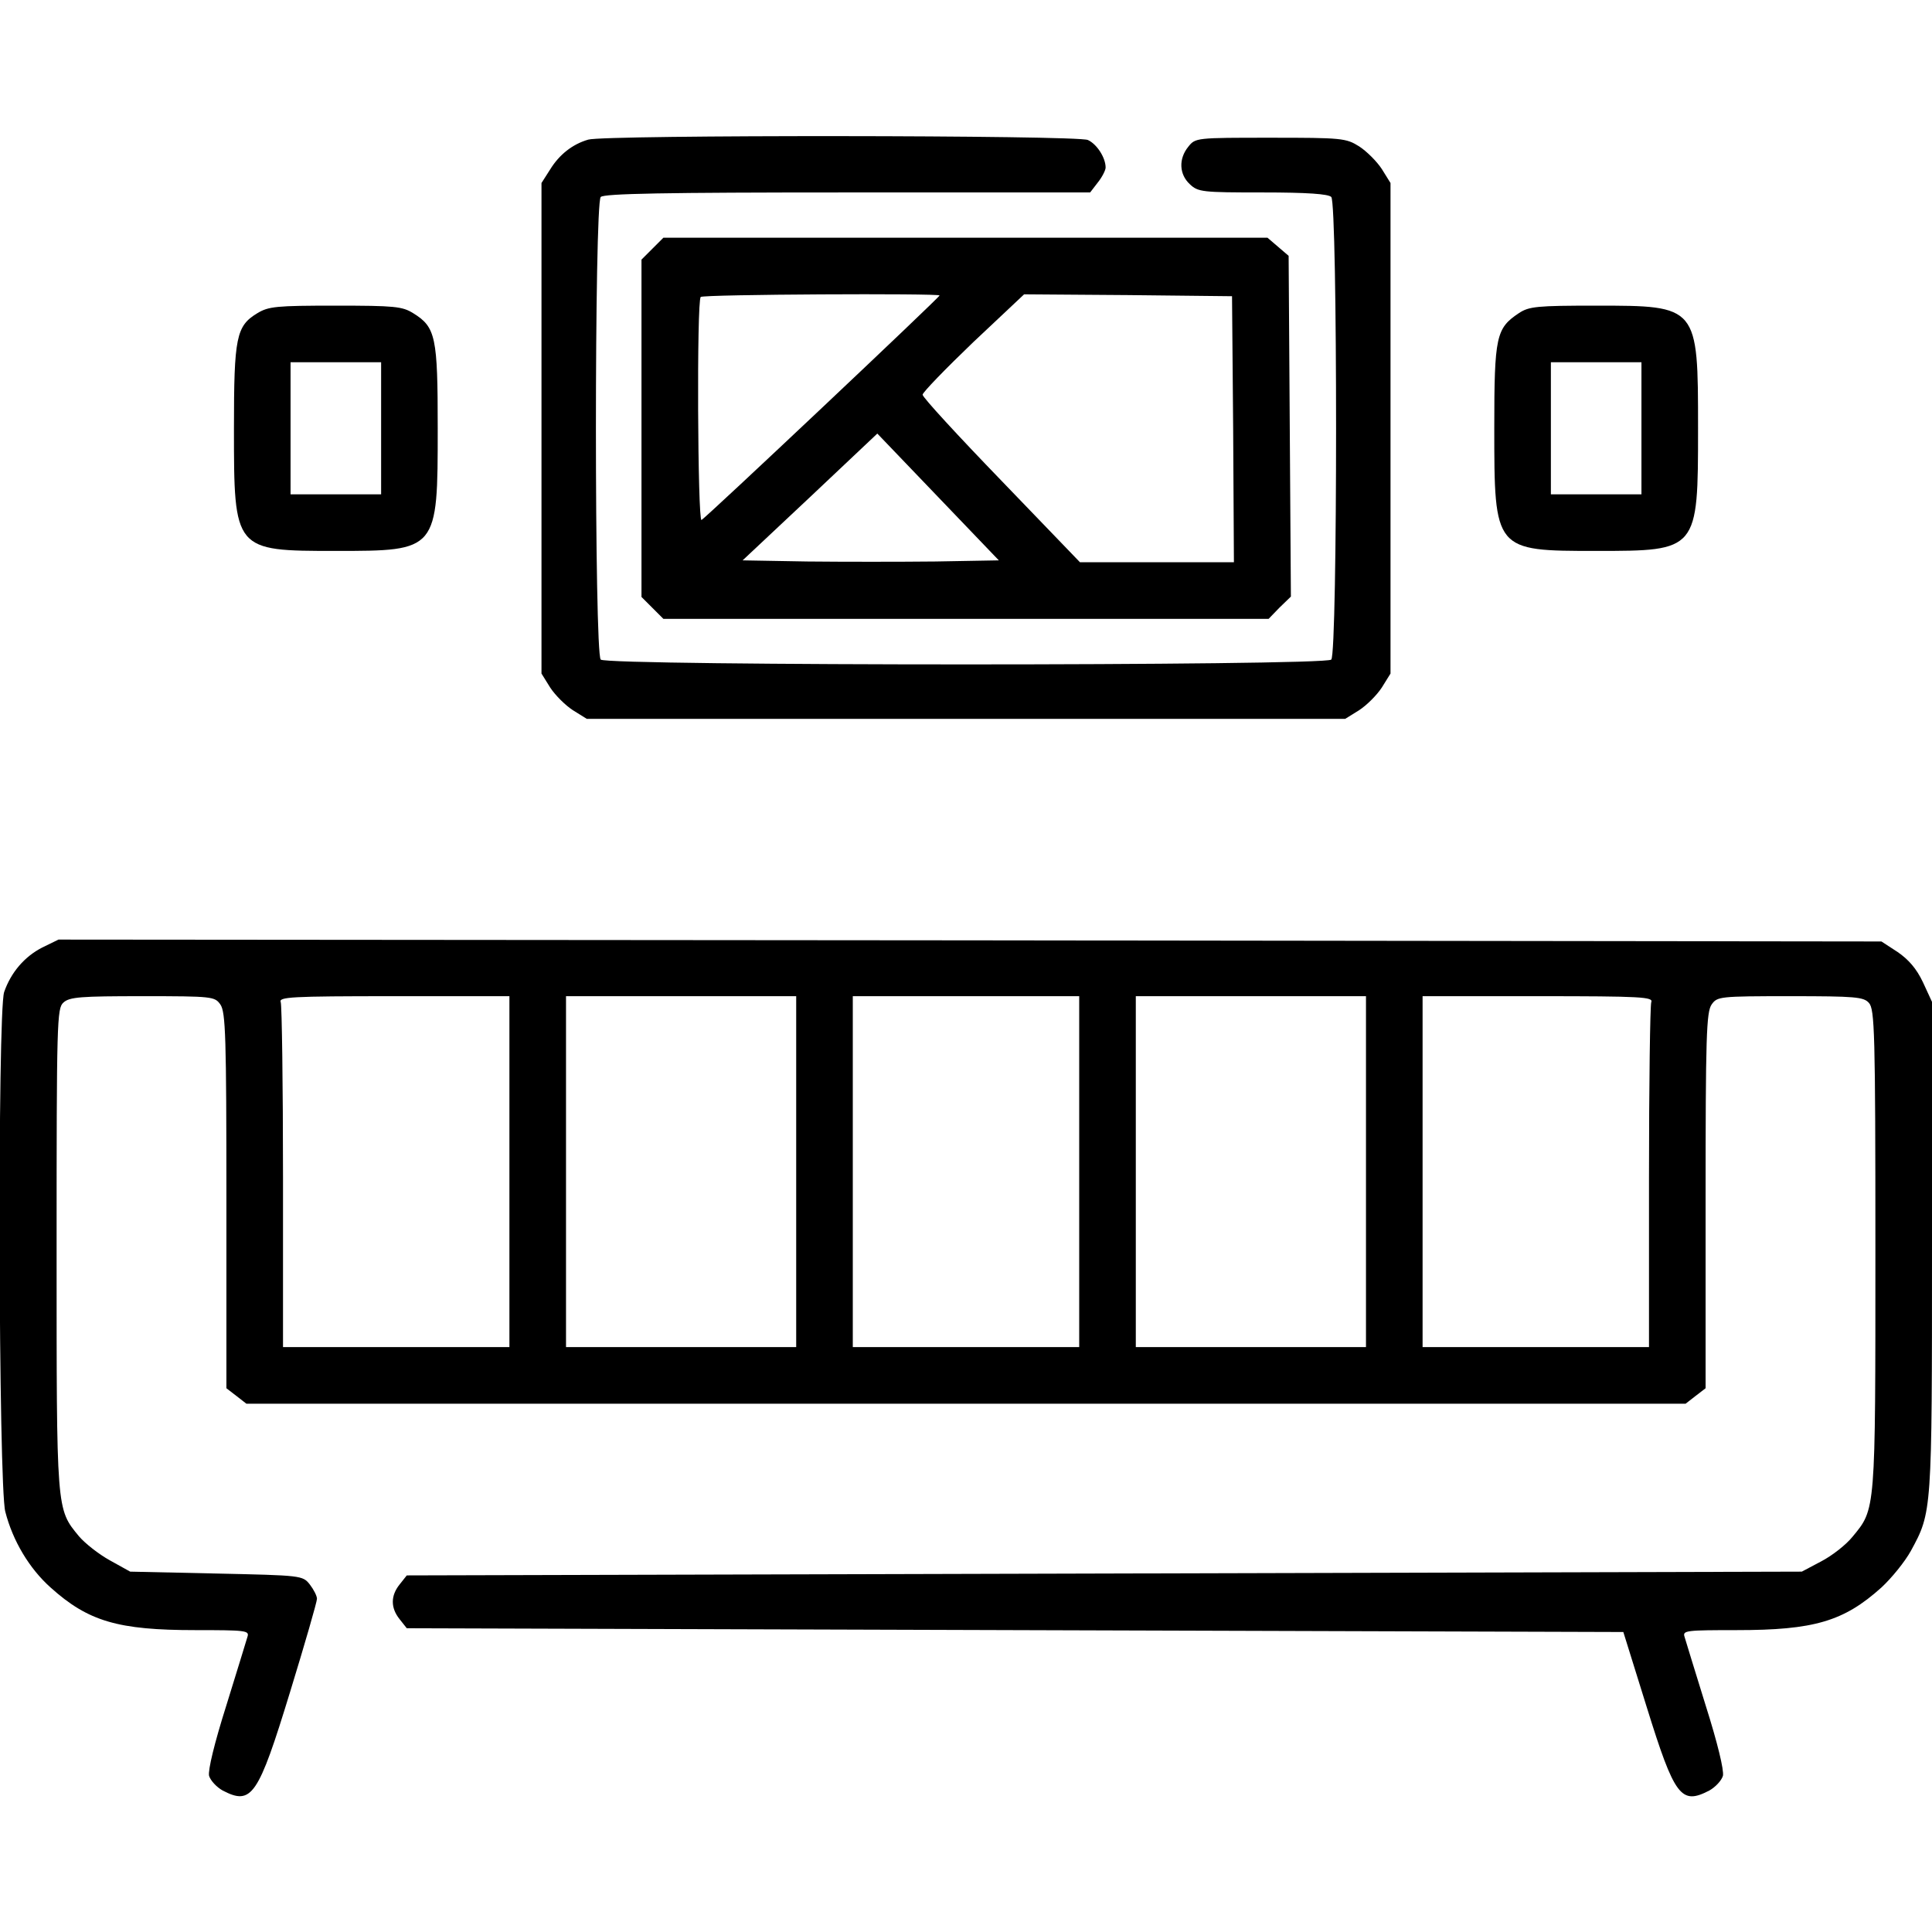
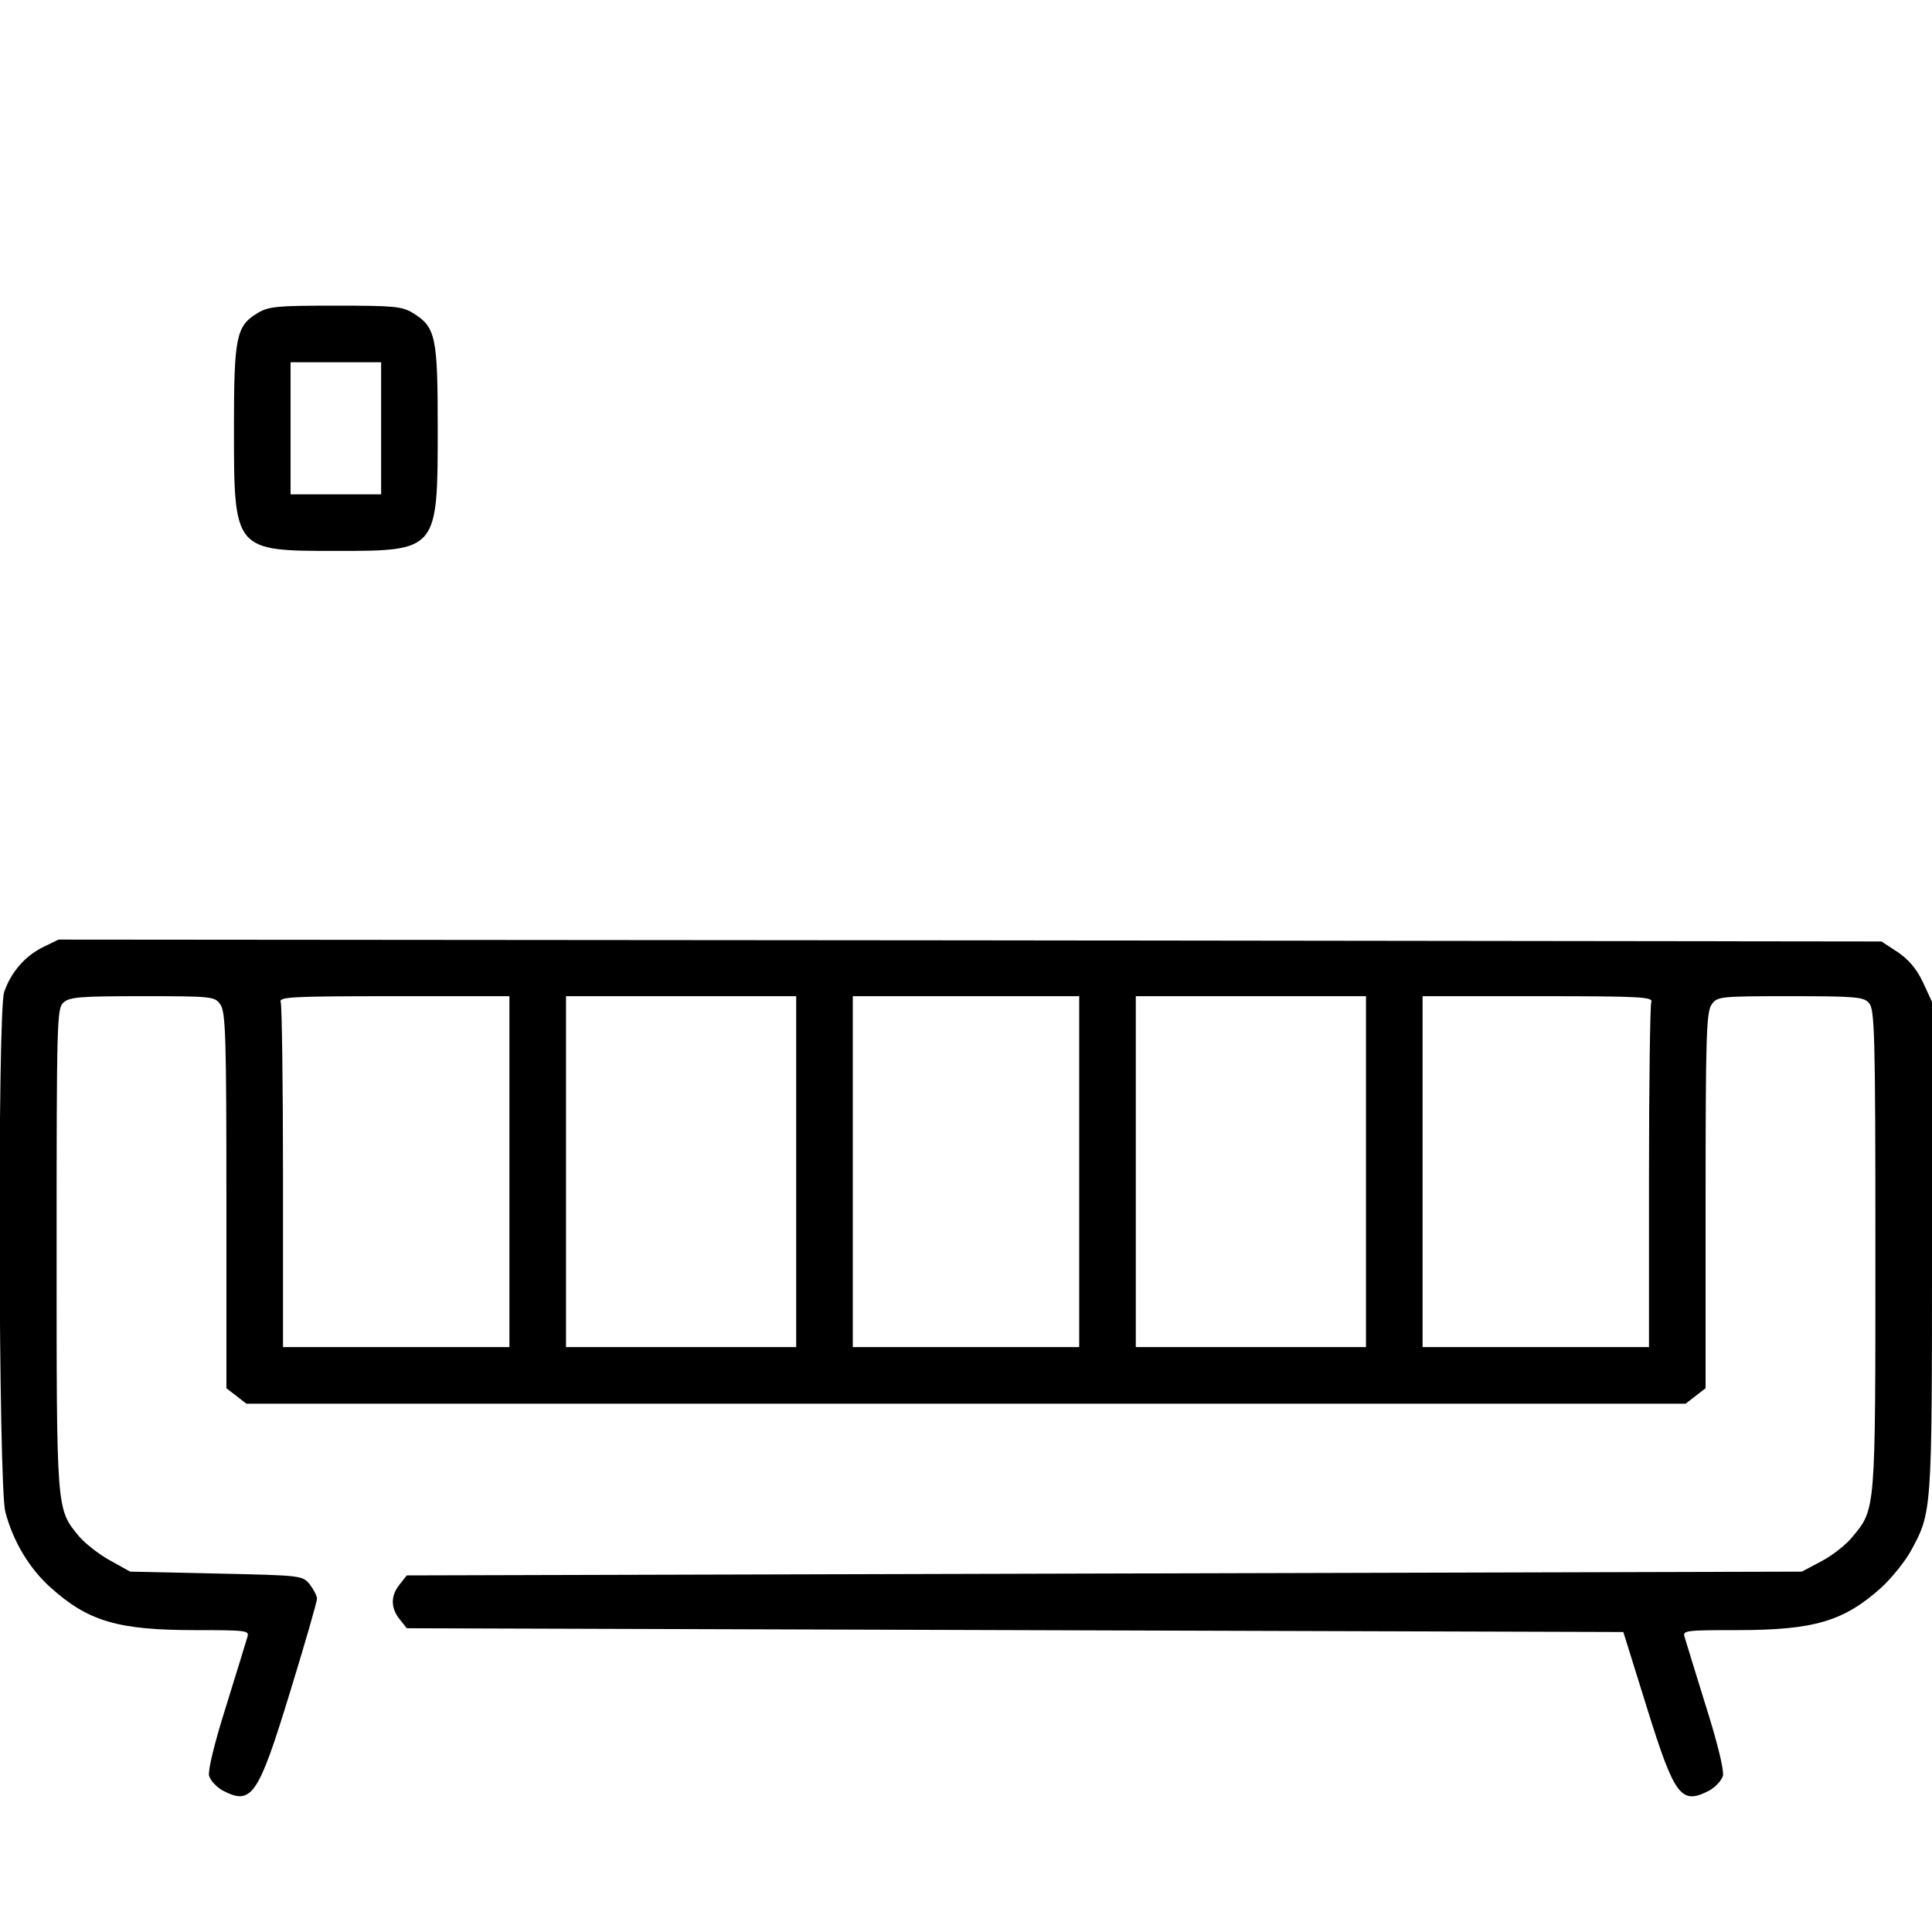
<svg xmlns="http://www.w3.org/2000/svg" version="1.0" width="512pt" height="512pt" viewBox="0 0 512 512" preserveAspectRatio="xMidYMid meet">
  <g transform="translate(0,512) scale(0.1,-0.1)" fill="#000000" stroke="none">
-     <path d="M1559 4750 c-42 -12 -77 -40 -101 -79 l-23 -36 0 -650 0 -650 23 -37 c13 -20 40 -47 60 -60 l37 -23 1005 0 1005 0 37 23 c20 13 47 40 60 60 l23 37 0 650 0 650 -23 37 c-13 20 -40 47 -60 60 -35 22 -46 23 -235 23 -197 0 -199 0 -218 -24 -26 -32 -24 -73 4 -99 22 -21 33 -22 193 -22 119 0 174 -4 182 -12 17 -17 17 -1209 0 -1226 -17 -17 -1919 -17 -1936 0 -17 17 -17 1209 0 1226 9 9 168 12 654 12 l643 0 20 26 c12 15 21 33 21 40 0 26 -23 62 -47 73 -28 13 -1281 14 -1324 1z" />
-     <path d="M1729 4461 l-29 -29 0 -447 0 -447 29 -29 29 -29 802 0 802 0 29 30 30 29 -3 451 -3 452 -28 24 -28 24 -800 0 -801 0 -29 -29z m761 -124 c0 -5 -622 -592 -631 -595 -10 -4 -13 581 -2 591 6 7 633 10 633 4z m778 -354 l2 -353 -204 0 -204 0 -208 216 c-115 119 -209 221 -209 228 0 6 60 68 134 139 l135 127 275 -2 276 -3 3 -352z m-789 -351 c-93 -1 -246 -1 -340 0 l-171 3 179 168 178 168 161 -168 161 -168 -168 -3z" />
    <path d="M682 4290 c-56 -34 -62 -63 -62 -305 0 -325 0 -325 270 -325 270 0 270 0 270 325 0 242 -5 268 -65 305 -29 18 -49 20 -206 20 -157 0 -177 -2 -207 -20z m328 -305 l0 -175 -120 0 -120 0 0 175 0 175 120 0 120 0 0 -175z" />
-     <path d="M4025 4290 c-60 -40 -65 -61 -65 -303 0 -327 0 -327 270 -327 270 0 270 0 270 325 0 325 0 325 -270 325 -157 0 -178 -2 -205 -20z m325 -305 l0 -175 -120 0 -120 0 0 175 0 175 120 0 120 0 0 -175z" />
    <path d="M112 2609 c-47 -24 -83 -66 -101 -118 -18 -54 -15 -1309 3 -1377 20 -78 64 -151 120 -201 100 -90 179 -113 384 -113 132 0 143 -1 138 -17 -3 -10 -28 -92 -56 -182 -32 -101 -49 -172 -46 -187 4 -13 20 -30 36 -39 77 -40 94 -16 179 262 39 127 71 238 71 246 0 8 -9 25 -19 38 -19 24 -22 24 -248 29 l-228 5 -54 30 c-29 16 -66 45 -82 64 -60 73 -59 64 -59 761 0 604 1 638 18 653 16 15 46 17 210 17 186 0 191 -1 206 -22 14 -20 16 -86 16 -519 l0 -498 26 -20 27 -21 1907 0 1907 0 27 21 26 20 0 498 c0 433 2 499 16 519 15 21 20 22 208 22 174 0 195 -2 209 -18 15 -17 17 -77 17 -654 0 -698 1 -686 -61 -761 -17 -21 -54 -50 -83 -65 l-51 -27 -1848 -5 -1849 -5 -19 -24 c-24 -30 -24 -62 0 -92 l19 -24 1612 -5 1612 -5 62 -199 c74 -238 91 -260 166 -221 16 9 32 26 36 39 3 15 -14 86 -46 187 -28 90 -53 172 -56 182 -5 16 6 17 138 17 205 0 284 23 384 113 27 25 62 68 78 97 56 103 56 100 56 805 l0 650 -24 52 c-17 36 -38 60 -67 80 l-43 28 -2415 3 -2416 2 -43 -21z m1238 -594 l0 -465 -300 0 -300 0 0 449 c0 247 -3 456 -6 465 -6 14 25 16 300 16 l306 0 0 -465z m760 0 l0 -465 -305 0 -305 0 0 465 0 465 305 0 305 0 0 -465z m750 0 l0 -465 -300 0 -300 0 0 465 0 465 300 0 300 0 0 -465z m760 0 l0 -465 -305 0 -305 0 0 465 0 465 305 0 305 0 0 -465z m756 449 c-3 -9 -6 -218 -6 -465 l0 -449 -300 0 -300 0 0 465 0 465 306 0 c275 0 306 -2 300 -16z" />
  </g>
</svg>